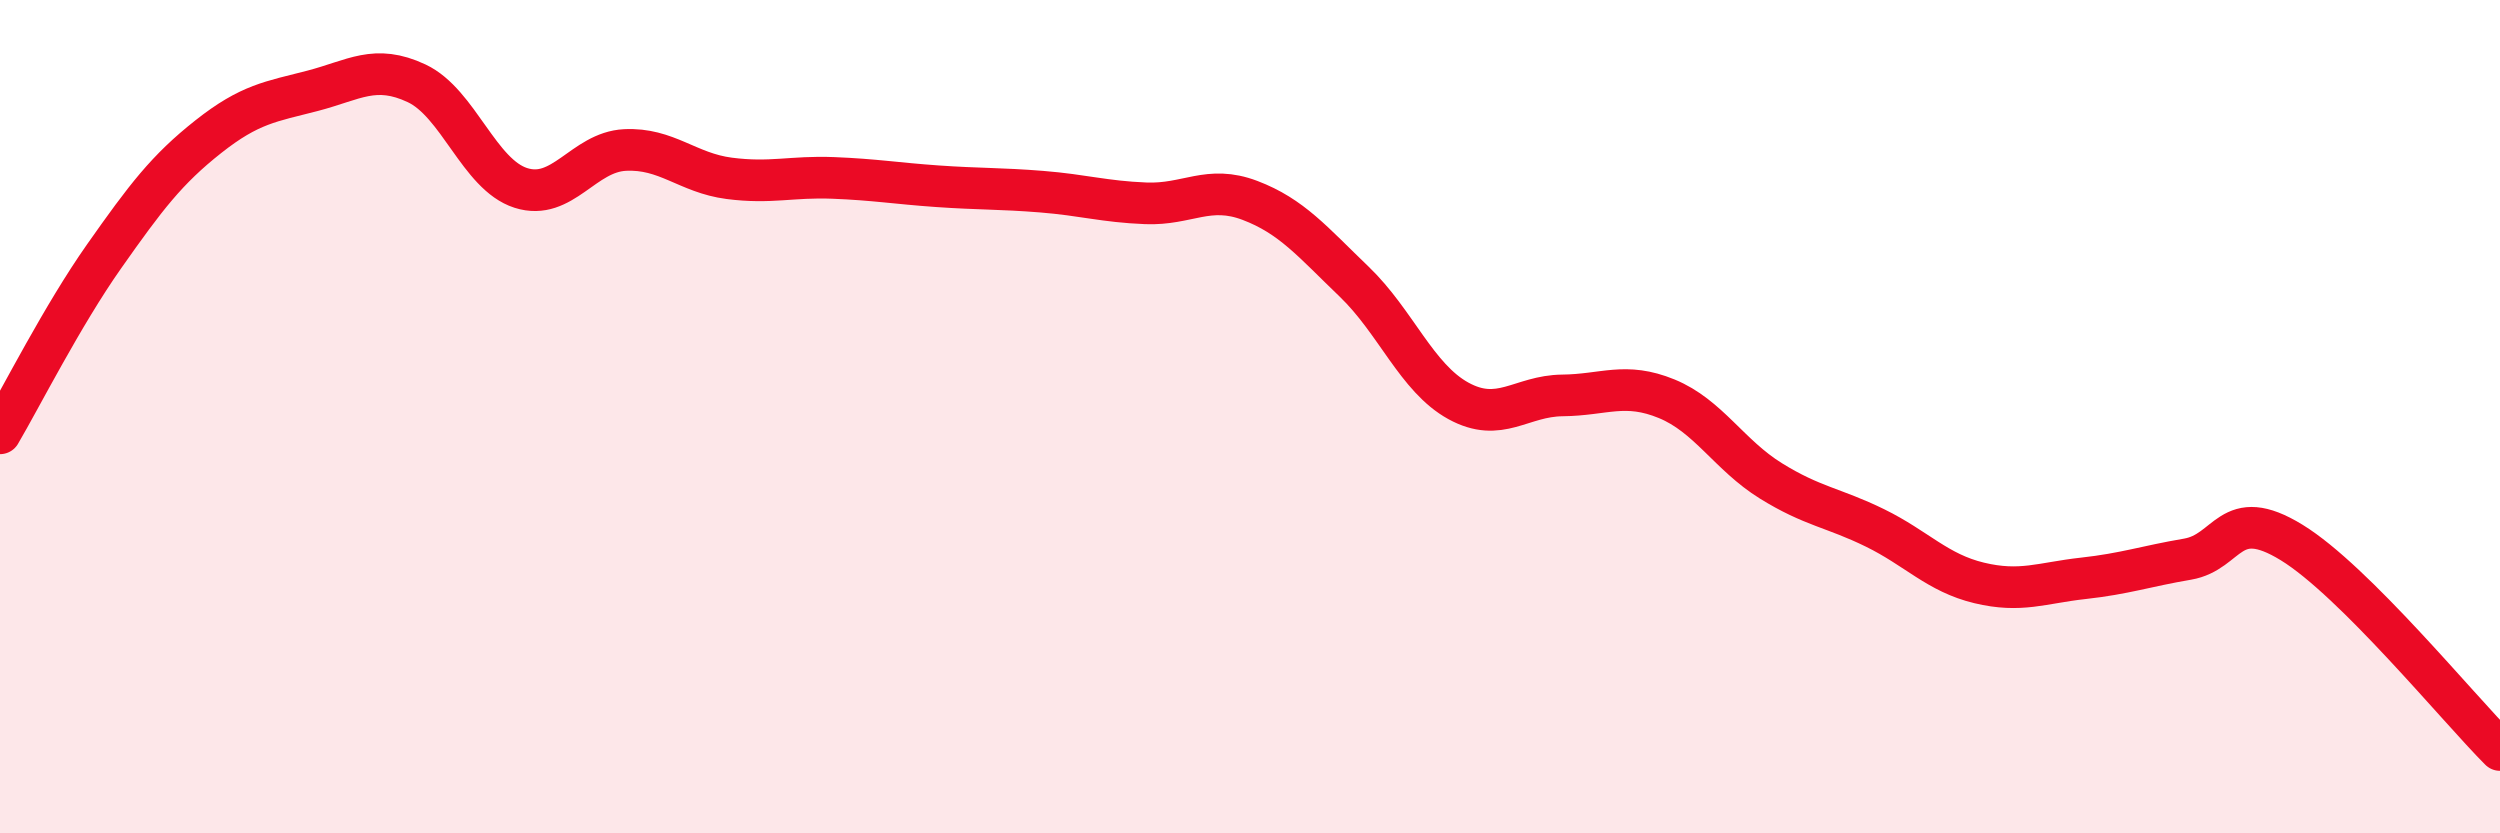
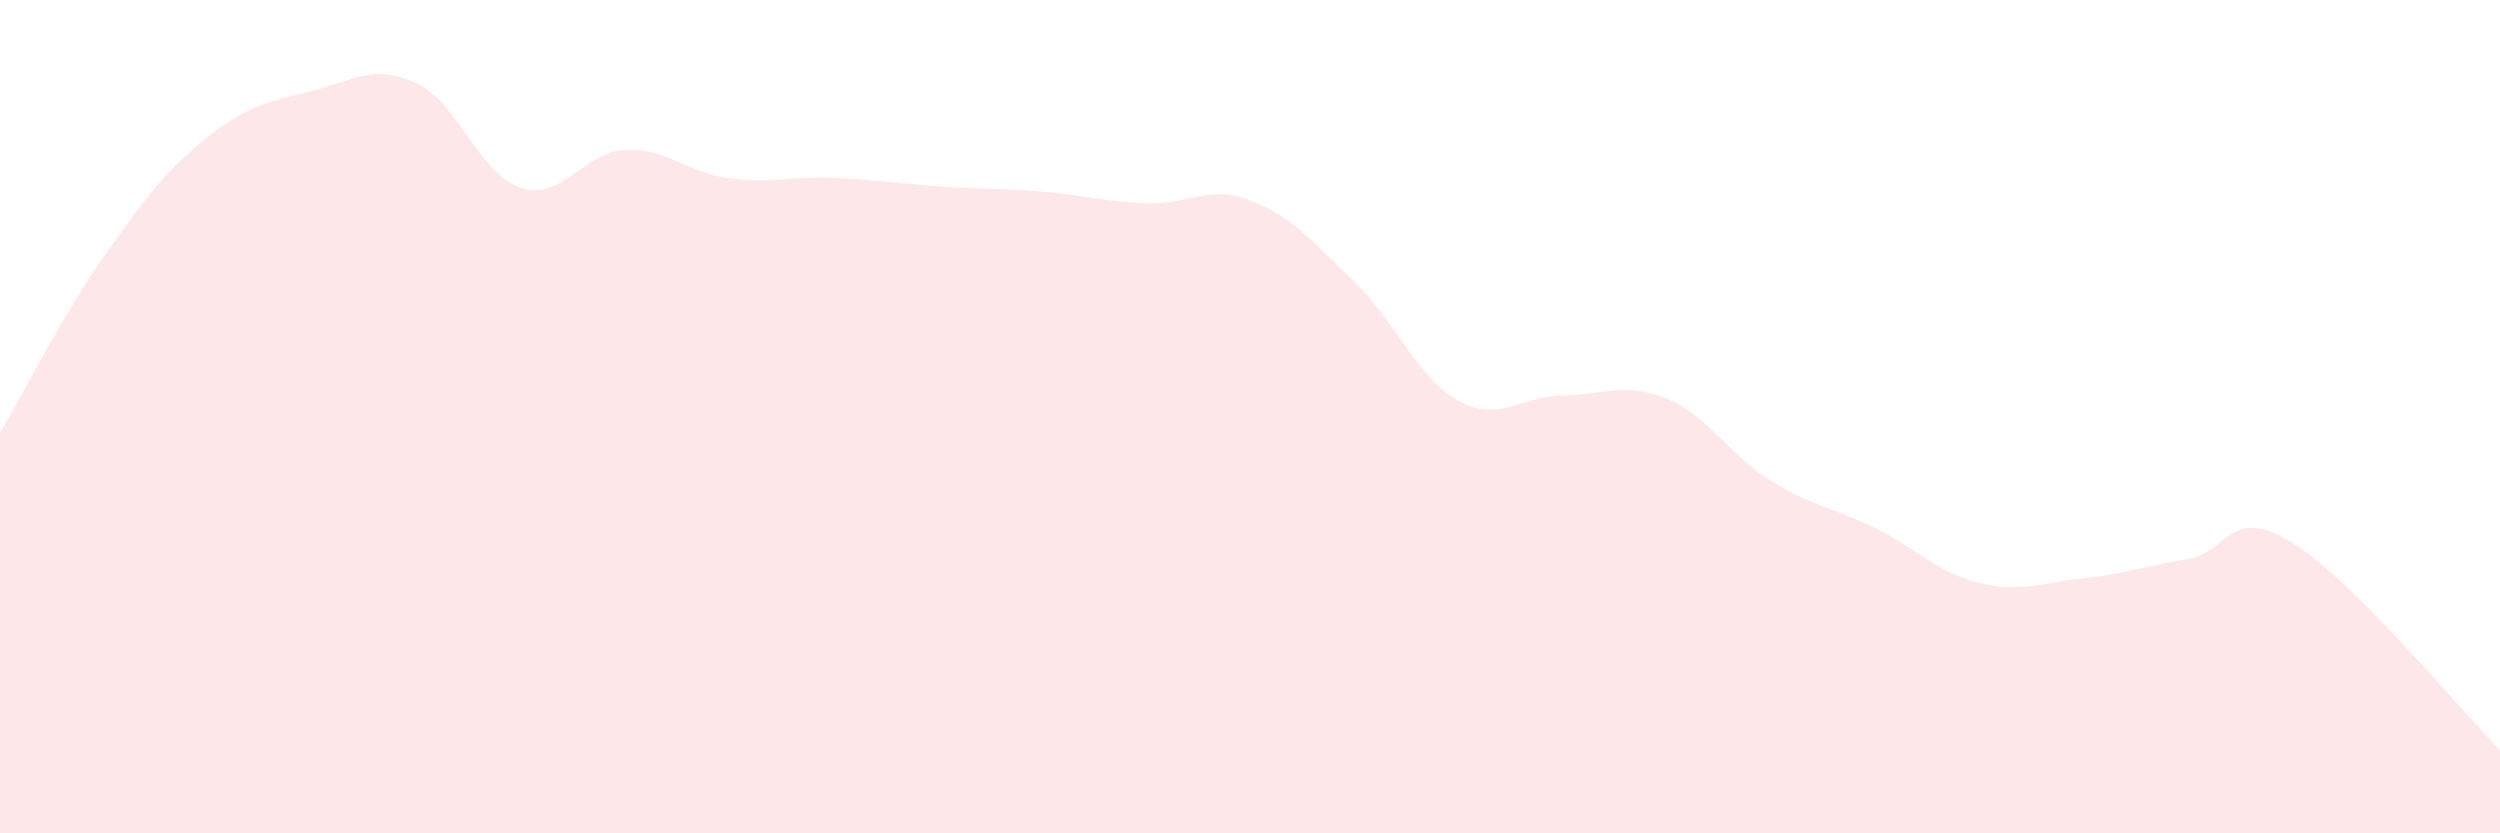
<svg xmlns="http://www.w3.org/2000/svg" width="60" height="20" viewBox="0 0 60 20">
  <path d="M 0,10.4 C 0.5,9.55 1.5,7.57 2.5,6.15 C 3.5,4.73 4,4.07 5,3.28 C 6,2.49 6.5,2.44 7.5,2.18 C 8.5,1.92 9,1.53 10,2 C 11,2.47 11.5,4.19 12.5,4.51 C 13.5,4.83 14,3.65 15,3.6 C 16,3.55 16.5,4.15 17.5,4.28 C 18.5,4.41 19,4.23 20,4.27 C 21,4.31 21.5,4.4 22.5,4.47 C 23.5,4.54 24,4.52 25,4.6 C 26,4.68 26.5,4.84 27.5,4.88 C 28.5,4.92 29,4.43 30,4.81 C 31,5.19 31.5,5.8 32.5,6.76 C 33.5,7.72 34,9.07 35,9.62 C 36,10.17 36.5,9.5 37.5,9.49 C 38.5,9.48 39,9.16 40,9.57 C 41,9.98 41.5,10.92 42.5,11.54 C 43.5,12.16 44,12.18 45,12.67 C 46,13.16 46.5,13.75 47.5,13.99 C 48.5,14.23 49,13.99 50,13.88 C 51,13.77 51.5,13.59 52.5,13.42 C 53.5,13.25 53.5,12.1 55,13.02 C 56.5,13.94 59,17 60,18L60 20L0 20Z" fill="#EB0A25" opacity="0.1" stroke-linecap="round" stroke-linejoin="round" />
-   <path d="M 0,10.4 C 0.5,9.55 1.5,7.57 2.5,6.15 C 3.5,4.73 4,4.07 5,3.28 C 6,2.49 6.5,2.44 7.5,2.18 C 8.5,1.92 9,1.53 10,2 C 11,2.47 11.5,4.19 12.5,4.51 C 13.5,4.83 14,3.65 15,3.6 C 16,3.55 16.5,4.15 17.5,4.28 C 18.5,4.41 19,4.23 20,4.27 C 21,4.31 21.5,4.4 22.5,4.47 C 23.5,4.54 24,4.52 25,4.6 C 26,4.68 26.5,4.84 27.5,4.88 C 28.5,4.92 29,4.43 30,4.81 C 31,5.19 31.5,5.8 32.5,6.76 C 33.5,7.72 34,9.07 35,9.62 C 36,10.17 36.5,9.5 37.5,9.49 C 38.5,9.48 39,9.16 40,9.57 C 41,9.98 41.5,10.92 42.5,11.54 C 43.5,12.16 44,12.18 45,12.67 C 46,13.16 46.5,13.75 47.5,13.99 C 48.5,14.23 49,13.99 50,13.88 C 51,13.77 51.5,13.59 52.5,13.42 C 53.5,13.25 53.5,12.1 55,13.02 C 56.5,13.94 59,17 60,18" stroke="#EB0A25" stroke-width="1" fill="none" stroke-linecap="round" stroke-linejoin="round" />
</svg>